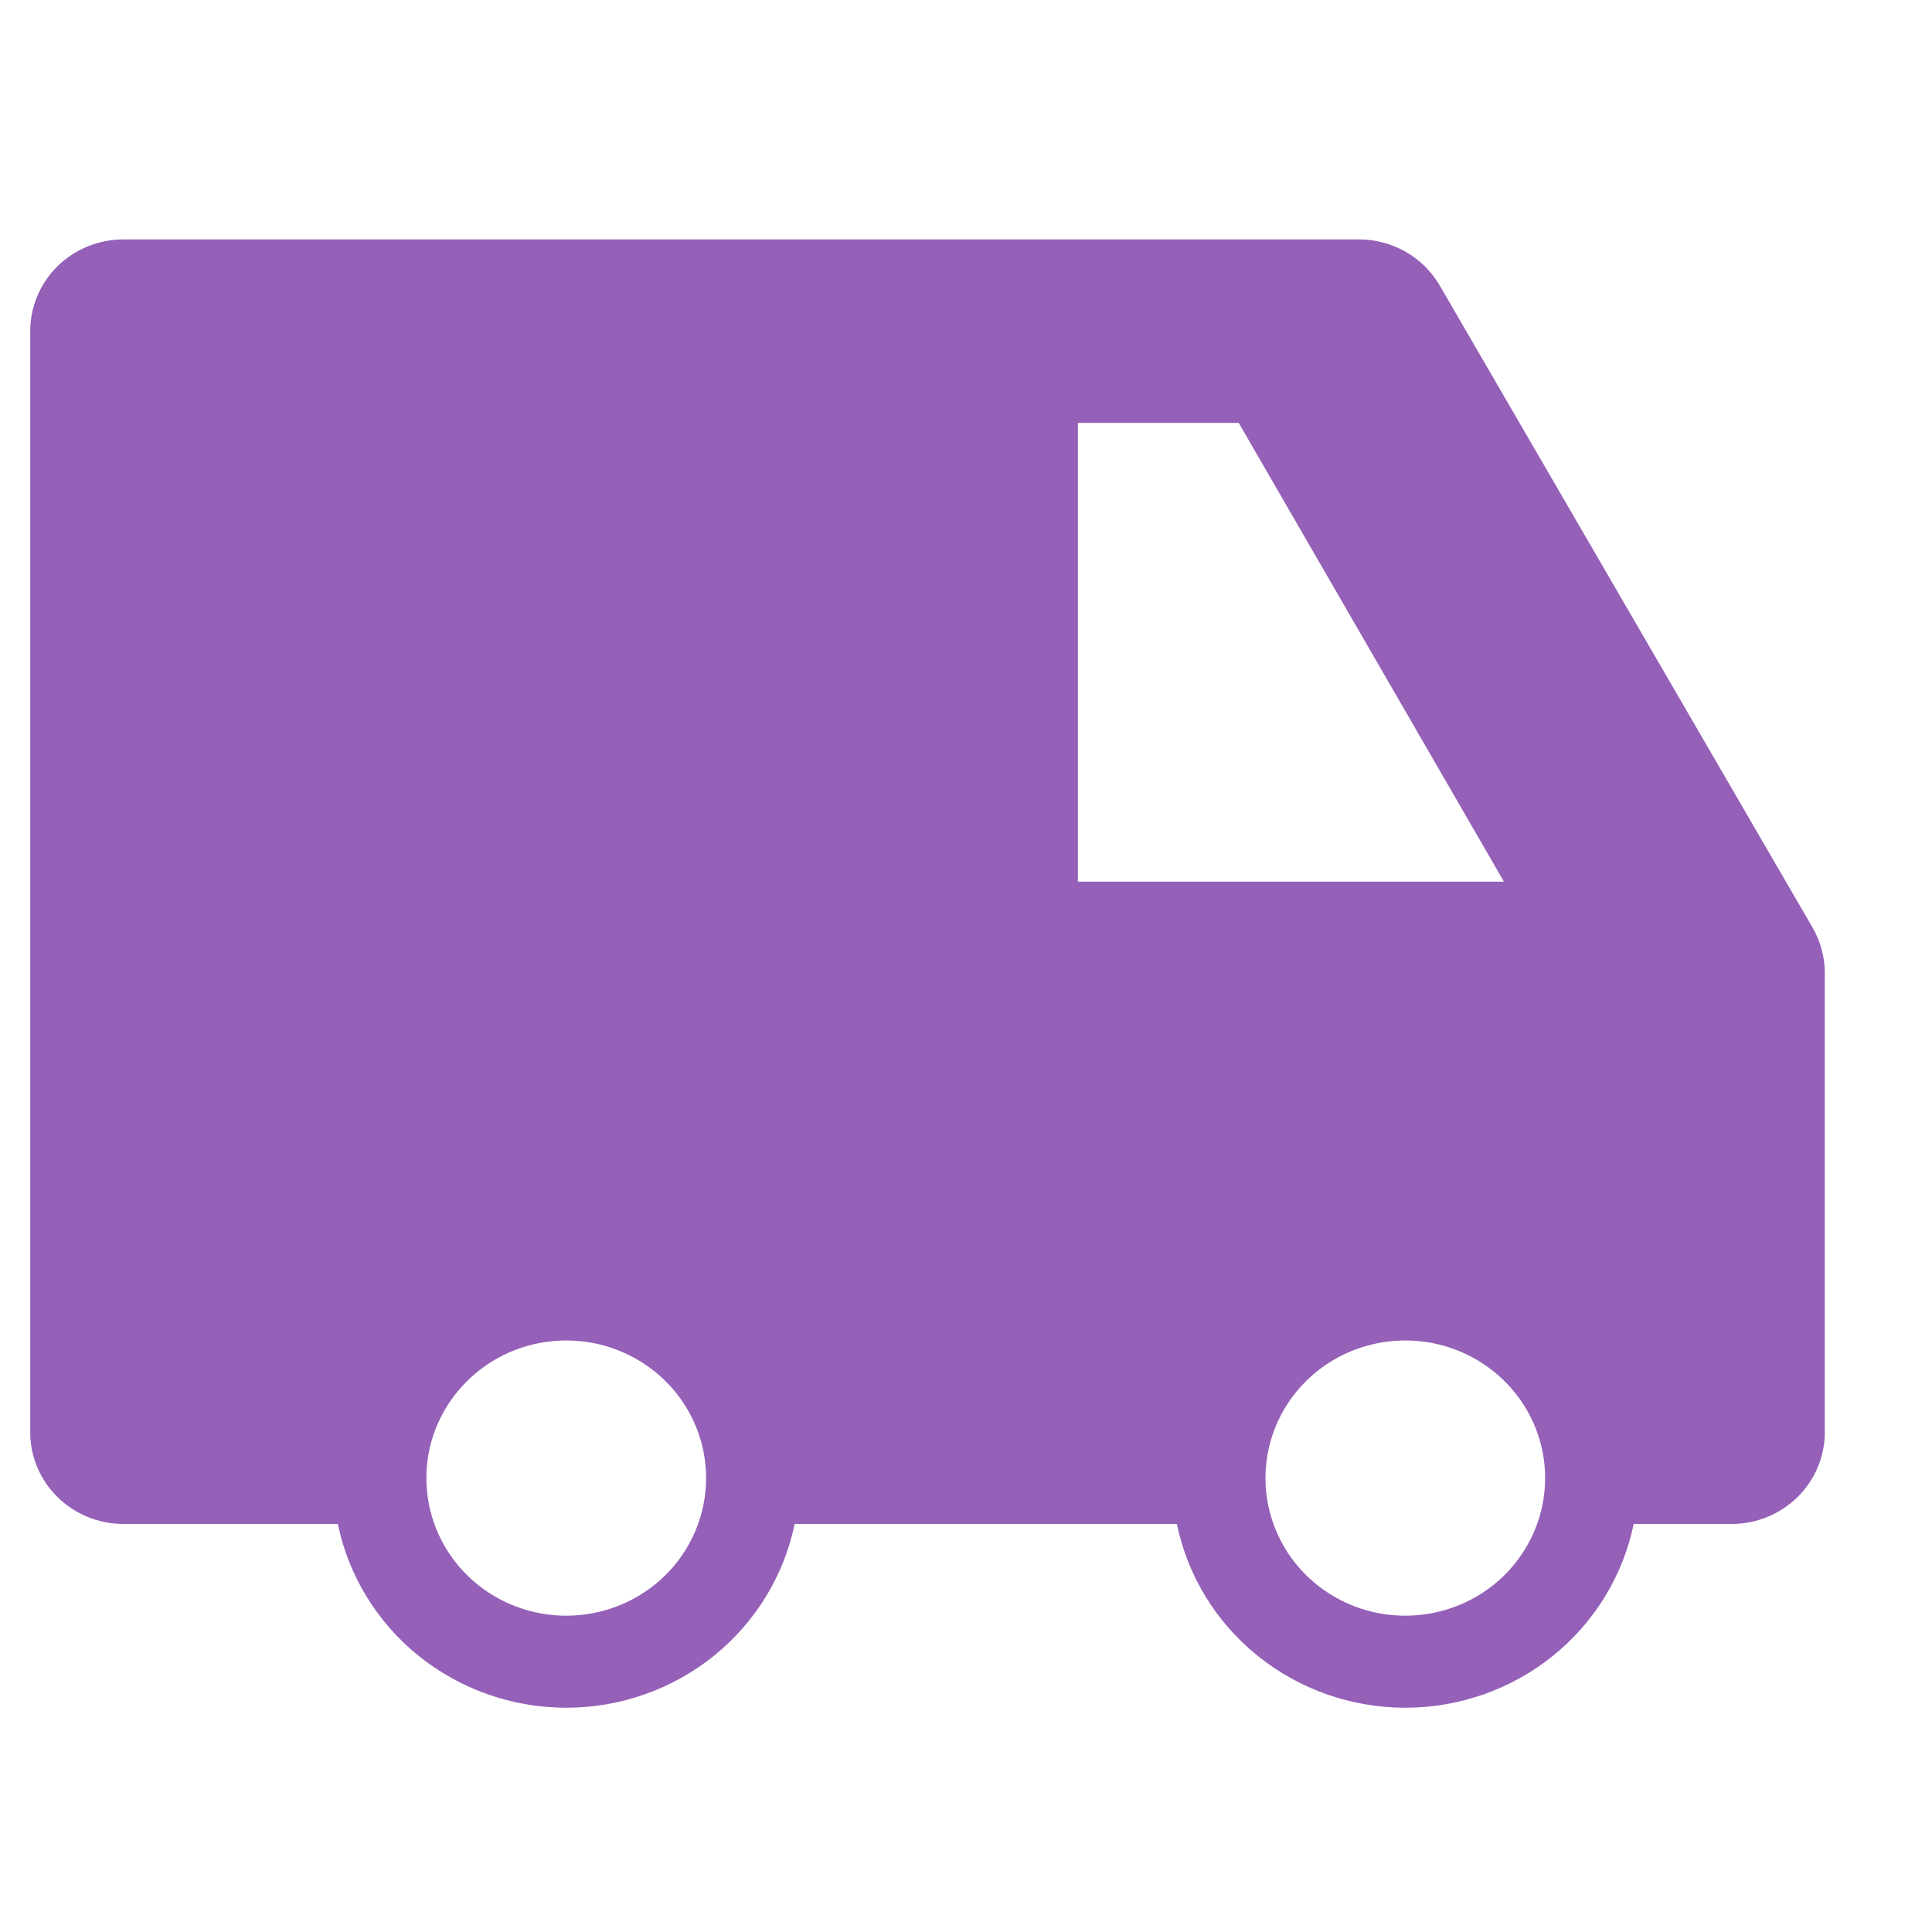
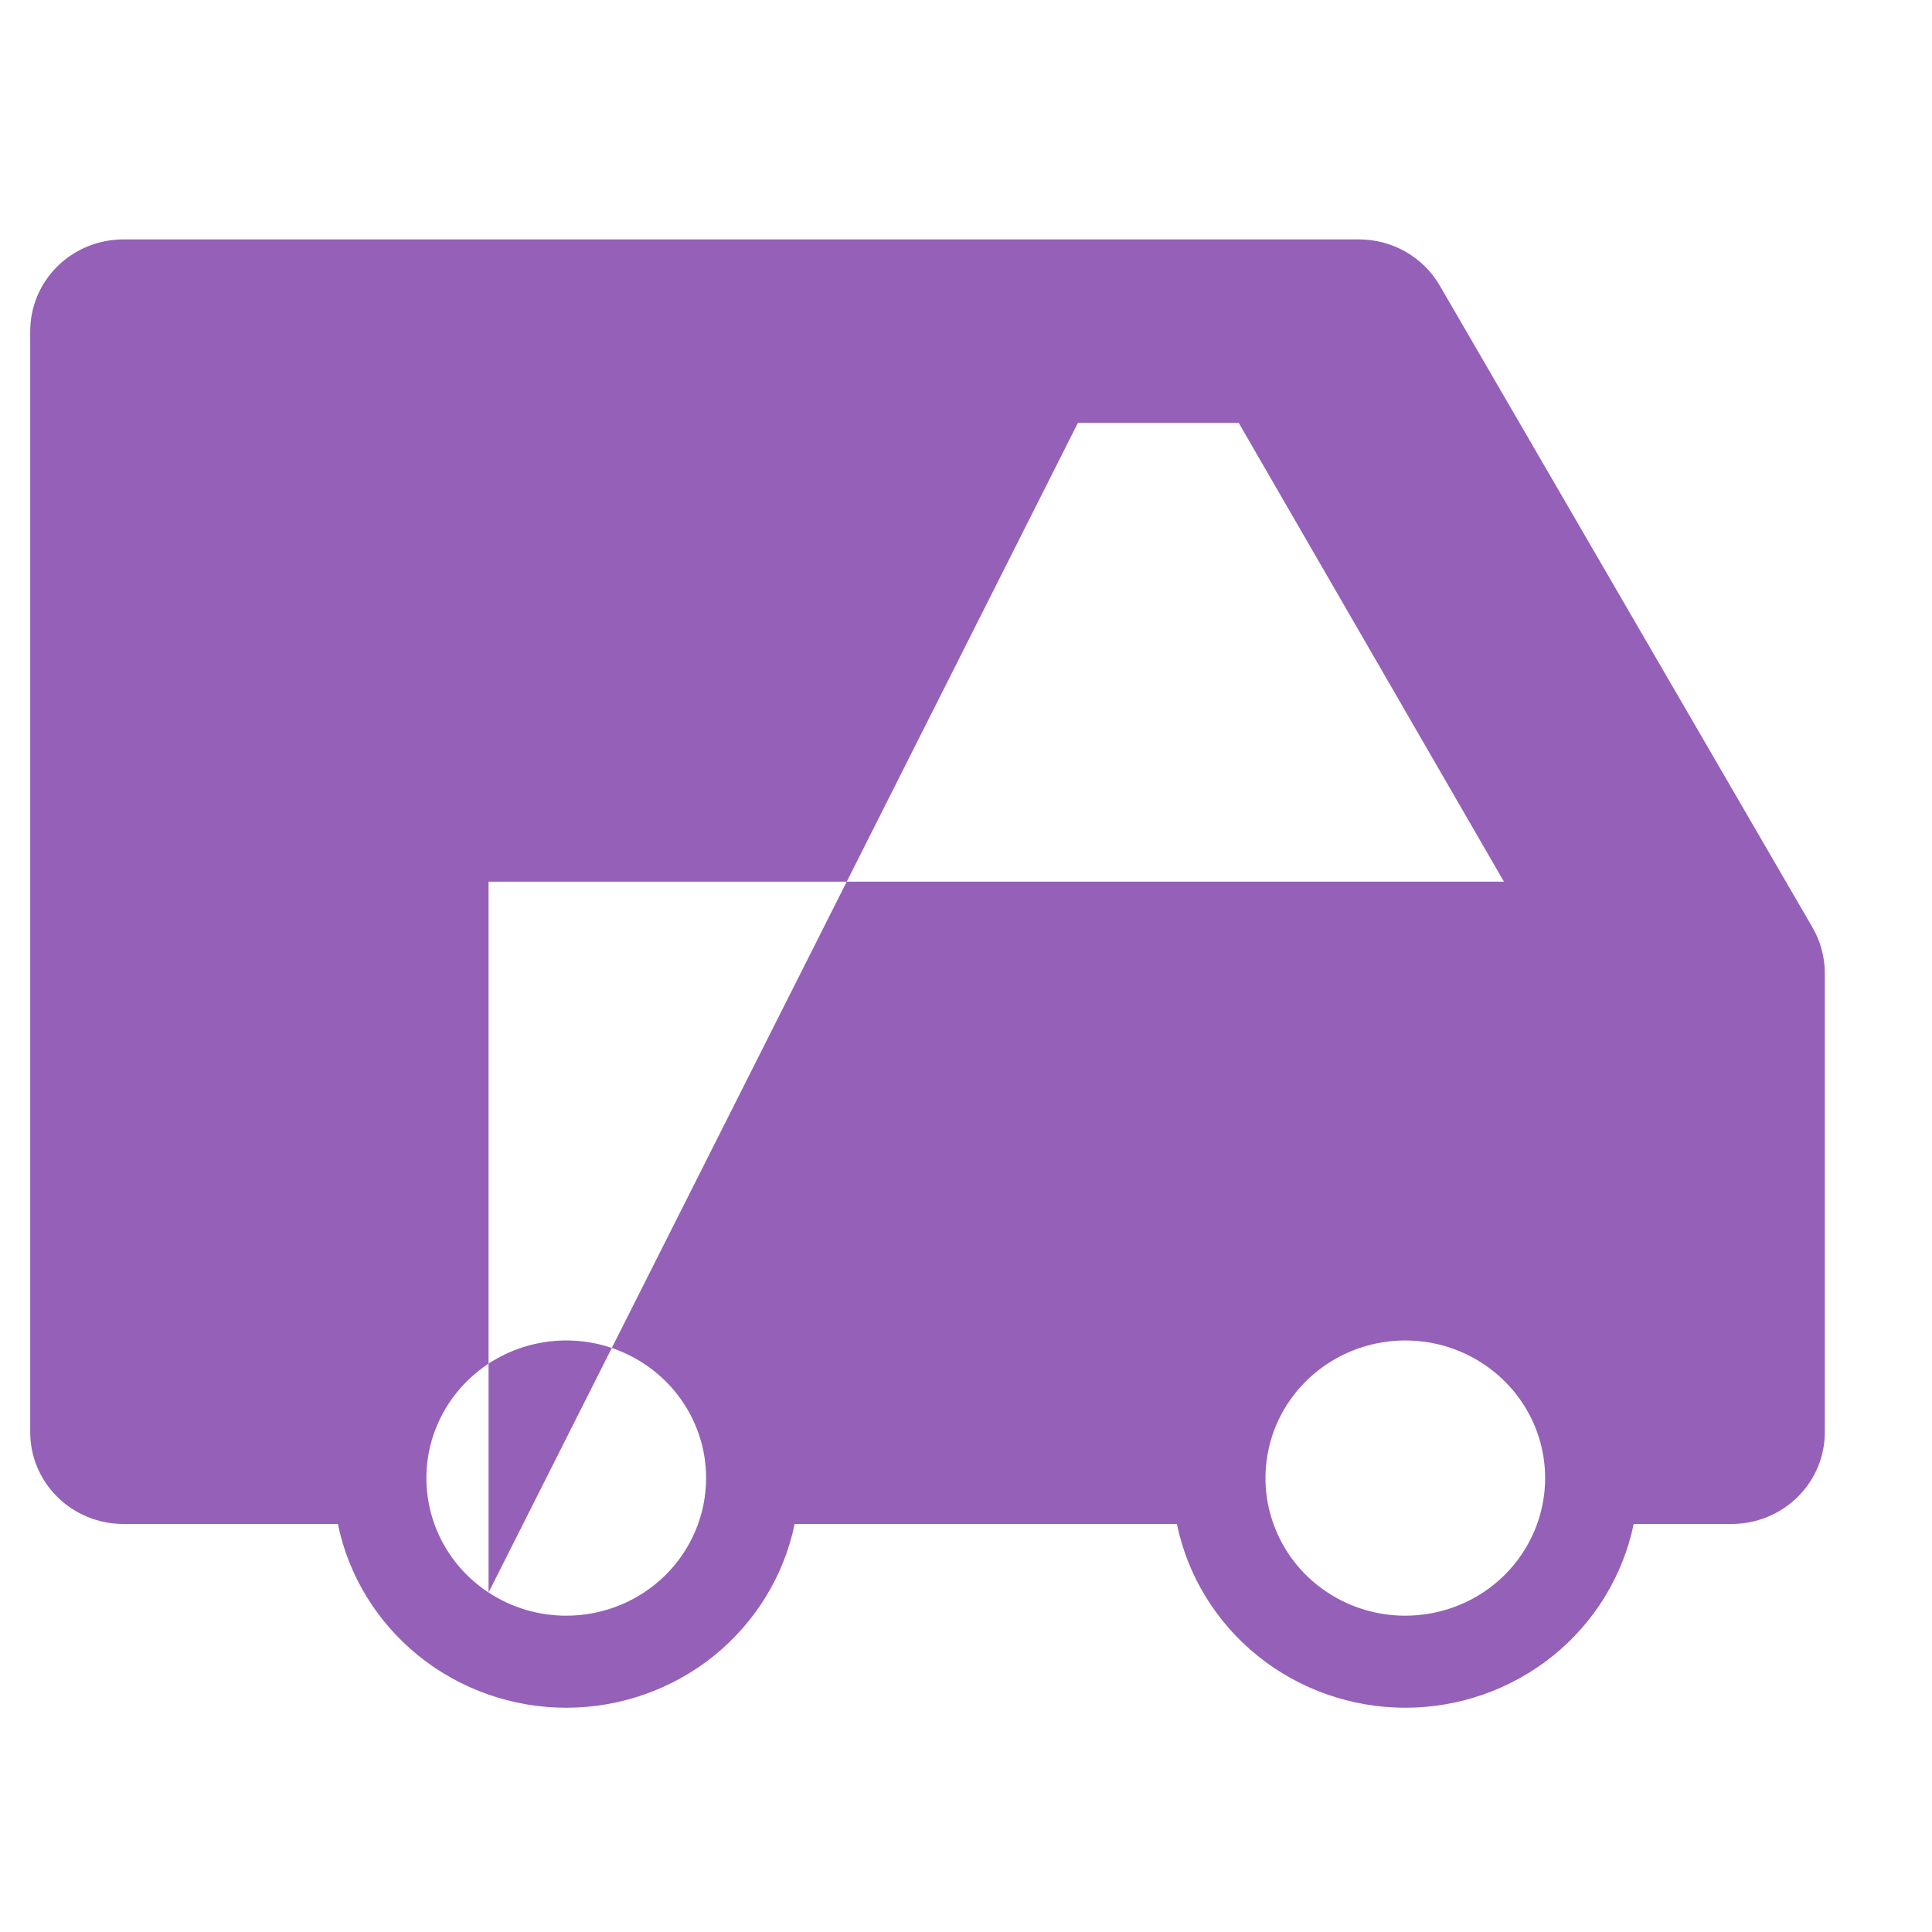
<svg xmlns="http://www.w3.org/2000/svg" viewBox="0 0 25 25" fill="none" aria-hidden="true">
-   <path fill-rule="evenodd" clip-rule="evenodd" d="M23.454 12.002L18.628 3.691C18.522 3.51 18.369 3.36 18.186 3.256C18.002 3.152 17.793 3.097 17.581 3.098H1.597C1.277 3.098 0.97 3.223 0.744 3.445C0.518 3.668 0.391 3.97 0.391 4.285V18.533C0.391 18.848 0.518 19.15 0.744 19.372C0.97 19.595 1.277 19.72 1.597 19.72H4.372C4.51 20.391 4.88 20.994 5.419 21.428C5.957 21.861 6.632 22.098 7.327 22.098C8.023 22.098 8.697 21.861 9.236 21.428C9.774 20.994 10.144 20.391 10.283 19.72H15.229C15.367 20.391 15.737 20.994 16.276 21.428C16.814 21.861 17.489 22.098 18.184 22.098C18.88 22.098 19.554 21.861 20.093 21.428C20.632 20.994 21.001 20.391 21.14 19.72H22.407C22.727 19.72 23.033 19.595 23.26 19.372C23.486 19.15 23.613 18.848 23.613 18.533V12.596C23.614 12.388 23.559 12.183 23.454 12.002ZM6.322 20.607C6.619 20.803 6.969 20.907 7.327 20.907C7.807 20.907 8.267 20.72 8.607 20.386C8.946 20.052 9.137 19.599 9.137 19.126C9.137 18.774 9.031 18.43 8.832 18.137C8.633 17.844 8.35 17.616 8.02 17.481C7.689 17.346 7.325 17.311 6.974 17.38C6.623 17.448 6.301 17.618 6.048 17.867C5.795 18.116 5.622 18.433 5.552 18.779C5.483 19.124 5.518 19.483 5.655 19.808C5.792 20.133 6.024 20.412 6.322 20.607ZM13.948 5.472V11.409H19.461L16.029 5.472H13.948ZM17.179 20.607C17.477 20.803 17.826 20.907 18.184 20.907C18.664 20.907 19.125 20.72 19.464 20.386C19.803 20.052 19.994 19.599 19.994 19.126C19.994 18.774 19.888 18.43 19.689 18.137C19.49 17.844 19.207 17.616 18.877 17.481C18.546 17.346 18.182 17.311 17.831 17.38C17.48 17.448 17.158 17.618 16.905 17.867C16.652 18.116 16.479 18.433 16.41 18.779C16.34 19.124 16.376 19.483 16.513 19.808C16.649 20.133 16.881 20.412 17.179 20.607Z" fill="#9560B8" />
+   <path fill-rule="evenodd" clip-rule="evenodd" d="M23.454 12.002L18.628 3.691C18.522 3.51 18.369 3.36 18.186 3.256C18.002 3.152 17.793 3.097 17.581 3.098H1.597C1.277 3.098 0.97 3.223 0.744 3.445C0.518 3.668 0.391 3.97 0.391 4.285V18.533C0.391 18.848 0.518 19.15 0.744 19.372C0.97 19.595 1.277 19.72 1.597 19.72H4.372C4.51 20.391 4.88 20.994 5.419 21.428C5.957 21.861 6.632 22.098 7.327 22.098C8.023 22.098 8.697 21.861 9.236 21.428C9.774 20.994 10.144 20.391 10.283 19.72H15.229C15.367 20.391 15.737 20.994 16.276 21.428C16.814 21.861 17.489 22.098 18.184 22.098C18.88 22.098 19.554 21.861 20.093 21.428C20.632 20.994 21.001 20.391 21.14 19.72H22.407C22.727 19.72 23.033 19.595 23.26 19.372C23.486 19.15 23.613 18.848 23.613 18.533V12.596C23.614 12.388 23.559 12.183 23.454 12.002ZM6.322 20.607C6.619 20.803 6.969 20.907 7.327 20.907C7.807 20.907 8.267 20.72 8.607 20.386C8.946 20.052 9.137 19.599 9.137 19.126C9.137 18.774 9.031 18.43 8.832 18.137C8.633 17.844 8.35 17.616 8.02 17.481C7.689 17.346 7.325 17.311 6.974 17.38C6.623 17.448 6.301 17.618 6.048 17.867C5.795 18.116 5.622 18.433 5.552 18.779C5.483 19.124 5.518 19.483 5.655 19.808C5.792 20.133 6.024 20.412 6.322 20.607ZV11.409H19.461L16.029 5.472H13.948ZM17.179 20.607C17.477 20.803 17.826 20.907 18.184 20.907C18.664 20.907 19.125 20.72 19.464 20.386C19.803 20.052 19.994 19.599 19.994 19.126C19.994 18.774 19.888 18.43 19.689 18.137C19.49 17.844 19.207 17.616 18.877 17.481C18.546 17.346 18.182 17.311 17.831 17.38C17.48 17.448 17.158 17.618 16.905 17.867C16.652 18.116 16.479 18.433 16.41 18.779C16.34 19.124 16.376 19.483 16.513 19.808C16.649 20.133 16.881 20.412 17.179 20.607Z" fill="#9560B8" />
</svg>